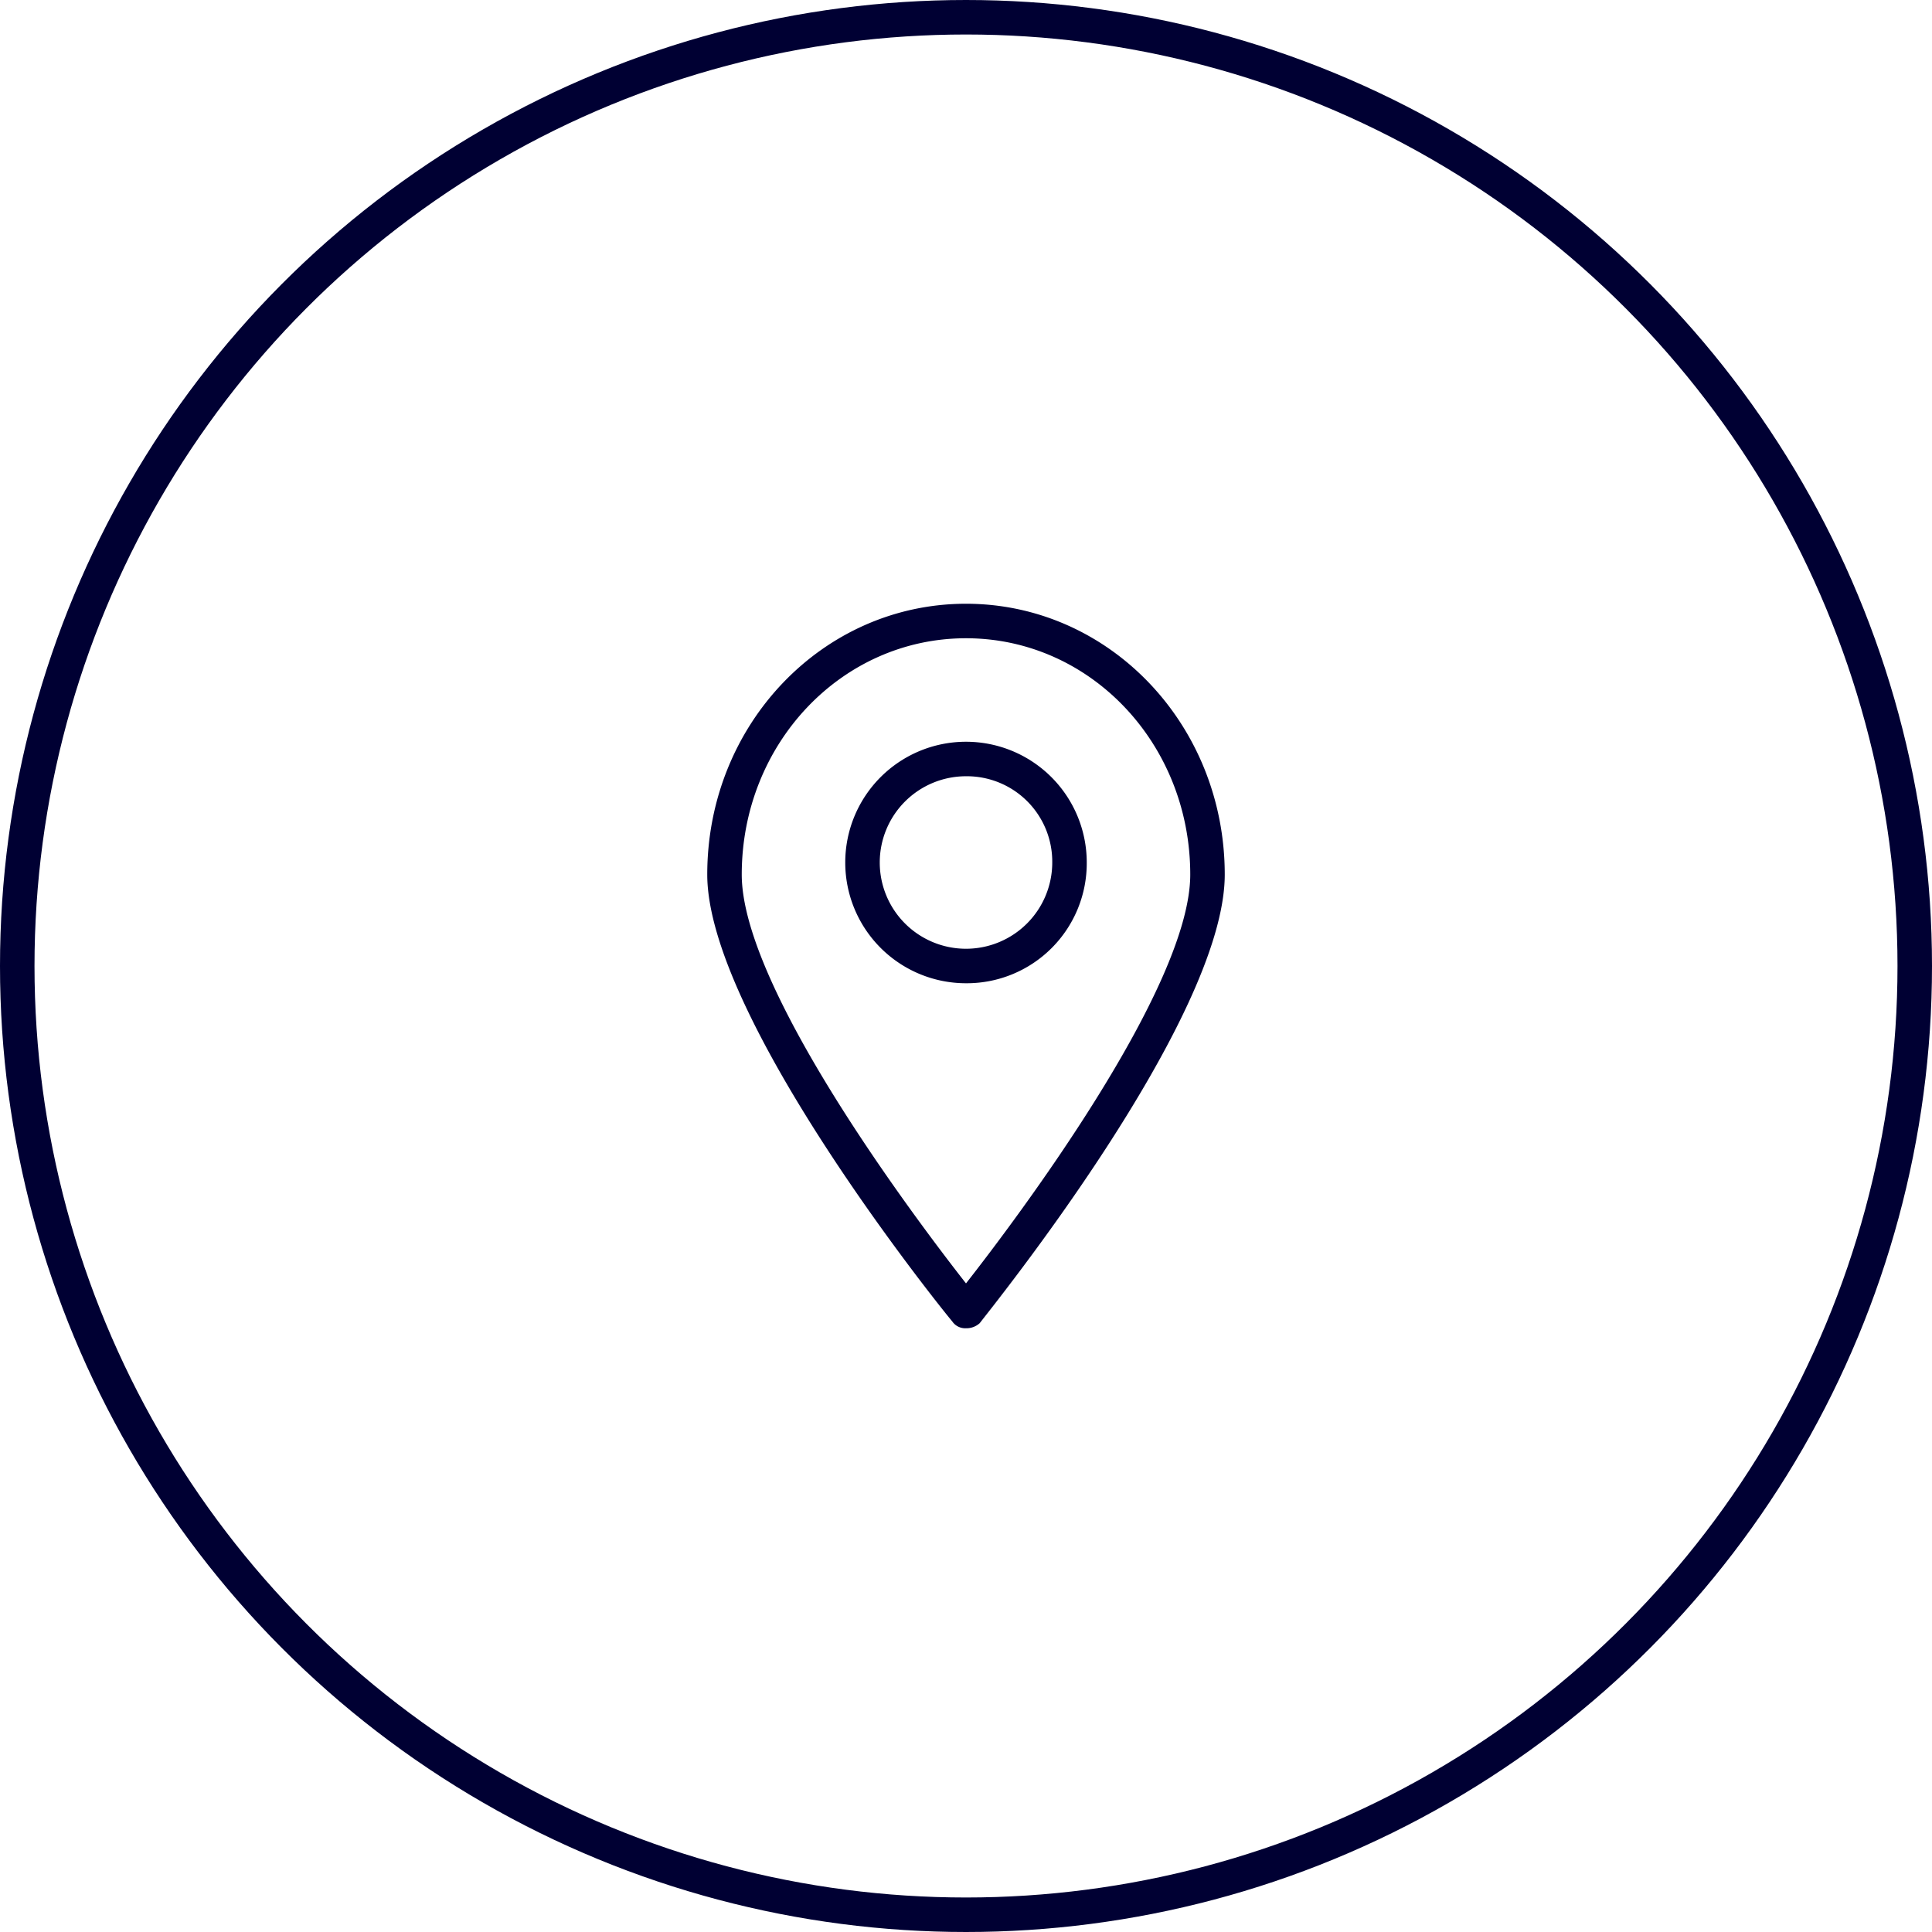
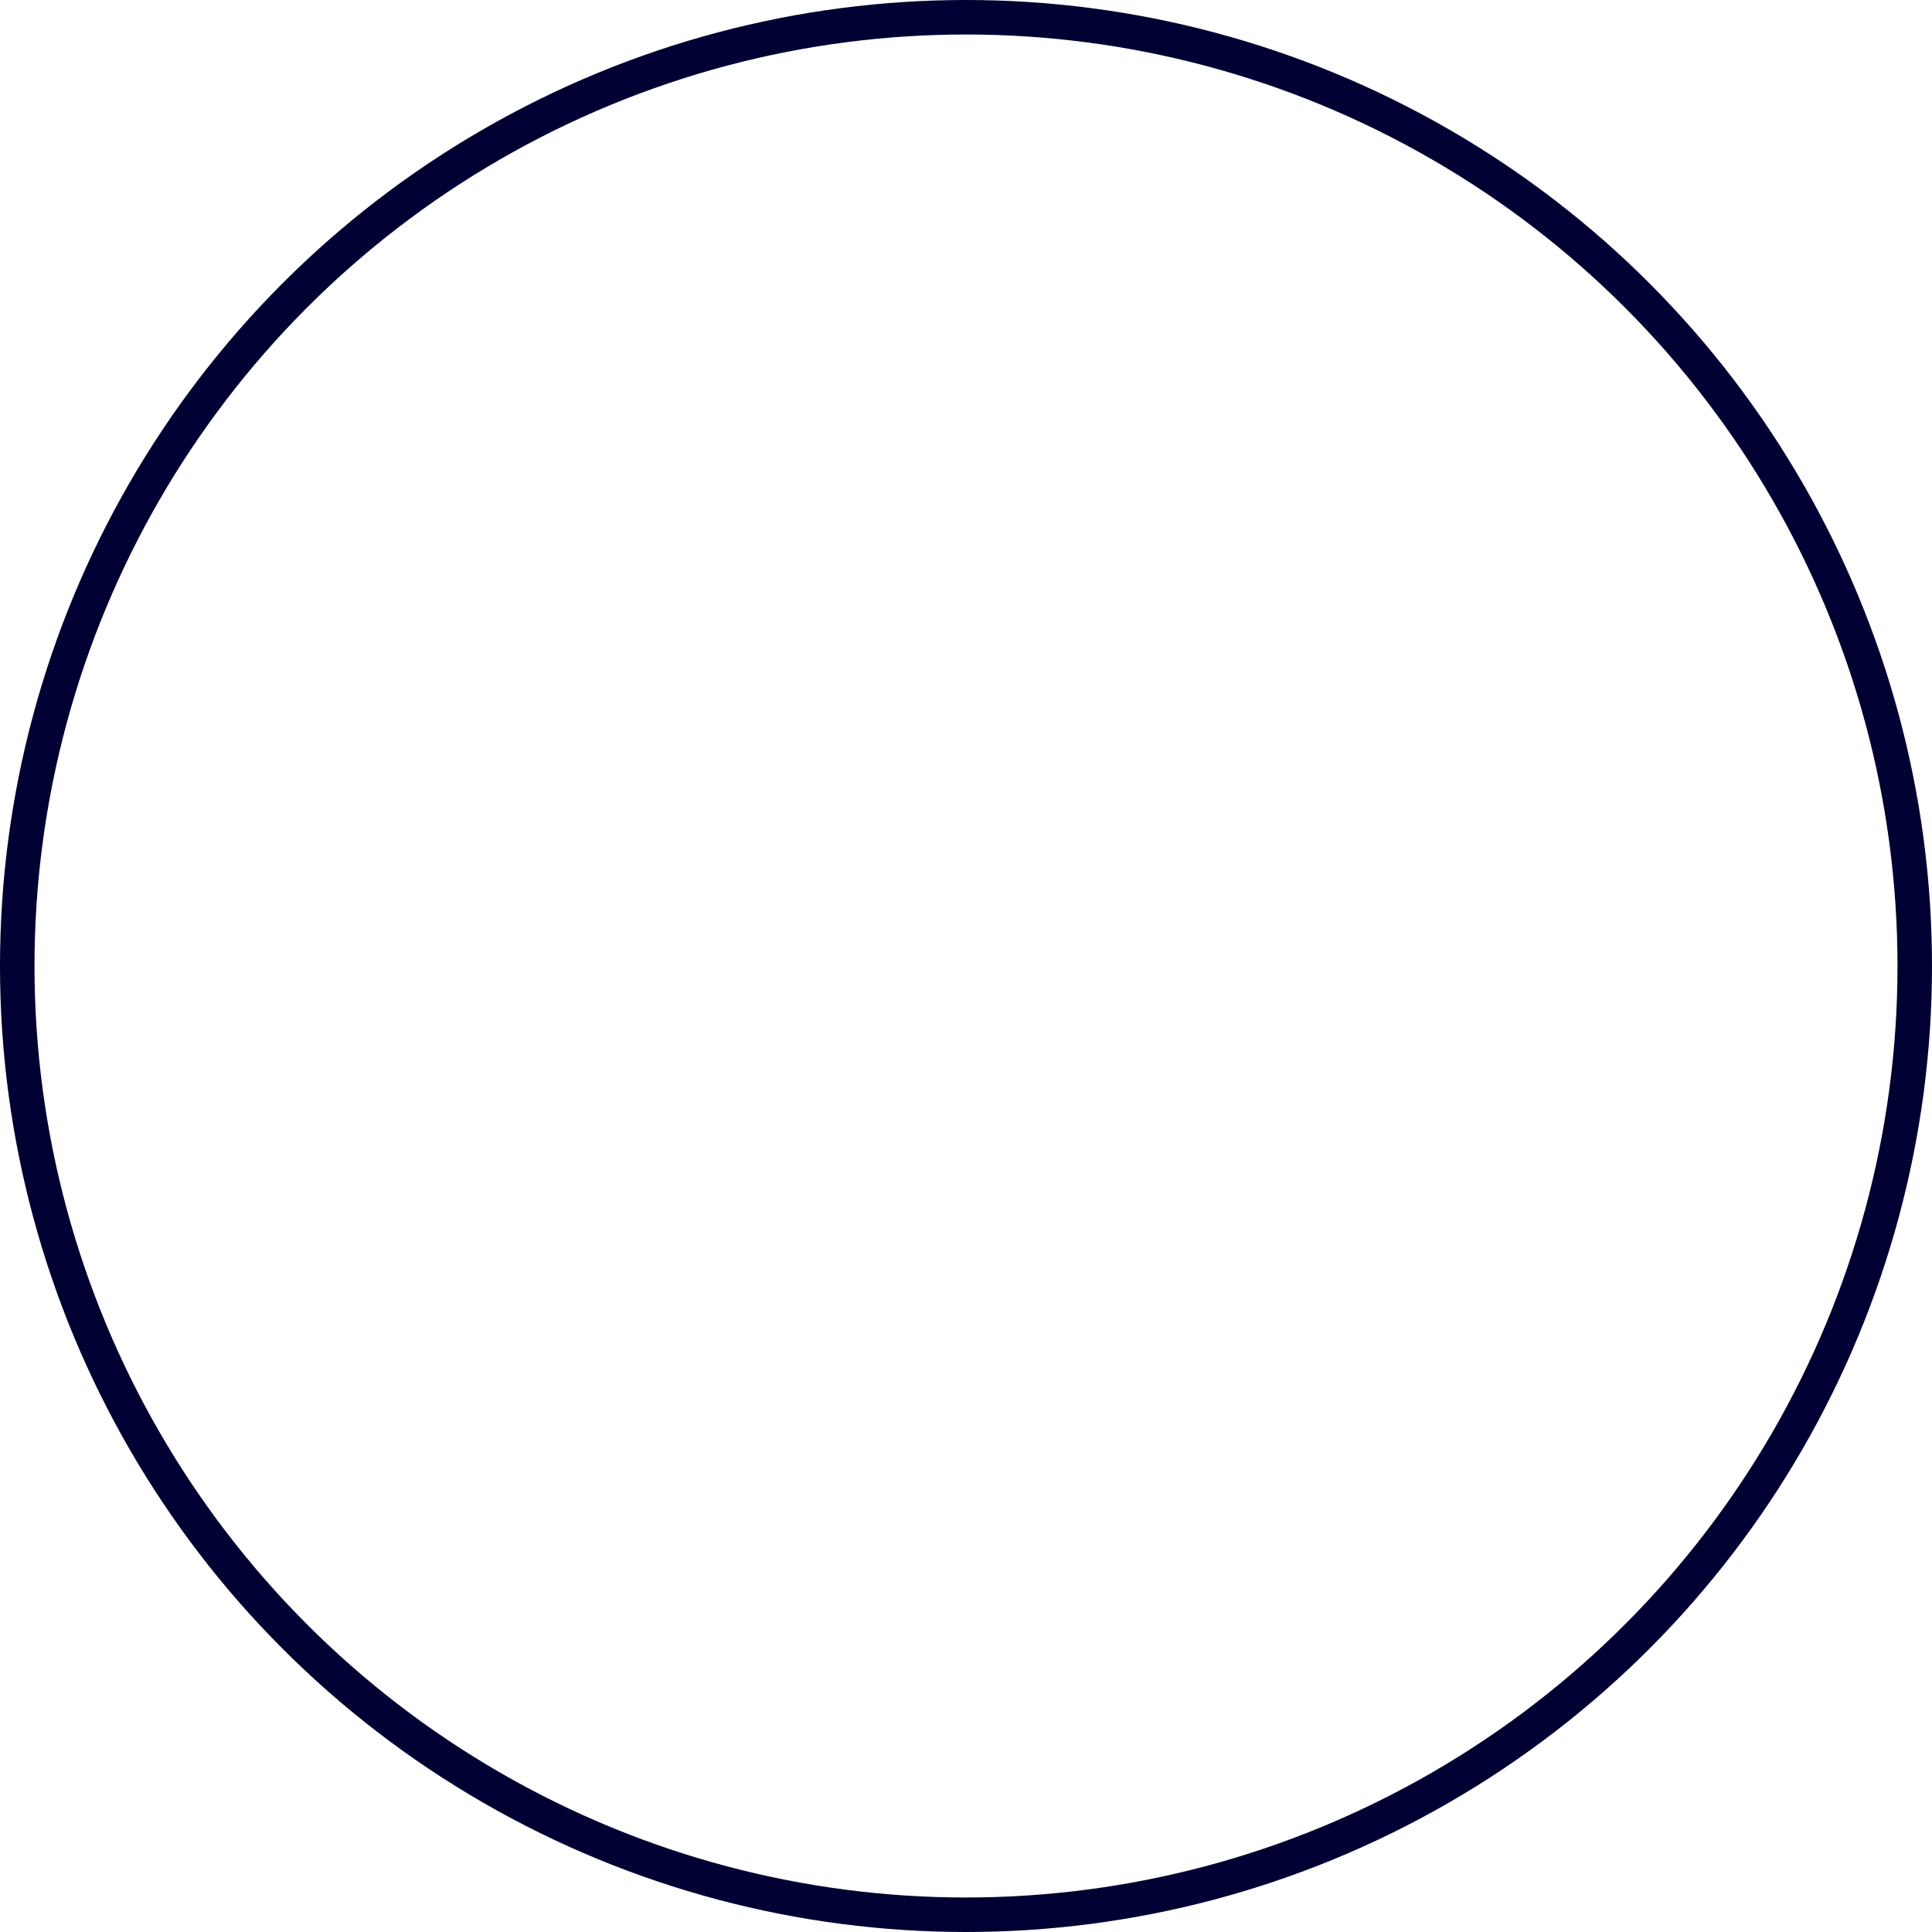
<svg xmlns="http://www.w3.org/2000/svg" width="112" height="112" viewBox="0 0 112 112">
  <g id="Explore_destinations" transform="translate(-400 -949)">
    <g id="Ellipse" transform="translate(400 949)" fill="none" stroke="#003" stroke-width="2">
      <circle cx="56" cy="56" r="56" stroke="none" />
      <circle cx="56" cy="56" r="55" fill="none" />
    </g>
    <g id="Explore_destinations-2" data-name="Explore_destinations" transform="translate(441 984)">
      <g id="Group_57" data-name="Group 57">
-         <path id="Path_157" data-name="Path 157" d="M15,22a7,7,0,1,1,7-7A6.957,6.957,0,0,1,15,22Zm0-12a5,5,0,1,0,5,5A4.951,4.951,0,0,0,15,10Z" fill="#003" />
-       </g>
+         </g>
      <g id="Group_58" data-name="Group 58">
-         <path id="Path_158" data-name="Path 158" d="M15,42a.909.909,0,0,1-.8-.4C13.6,40.9,0,24,0,15.7,0,7,6.7,0,15,0S30,7,30,15.7c0,8.4-13.6,25.2-14.2,26A1.135,1.135,0,0,1,15,42ZM15,2C7.8,2,2,8.1,2,15.7c0,6.6,10.1,20,13,23.7,2.9-3.7,13-17.1,13-23.7C28,8.1,22.2,2,15,2Z" fill="#003" />
-       </g>
+         </g>
    </g>
  </g>
</svg>